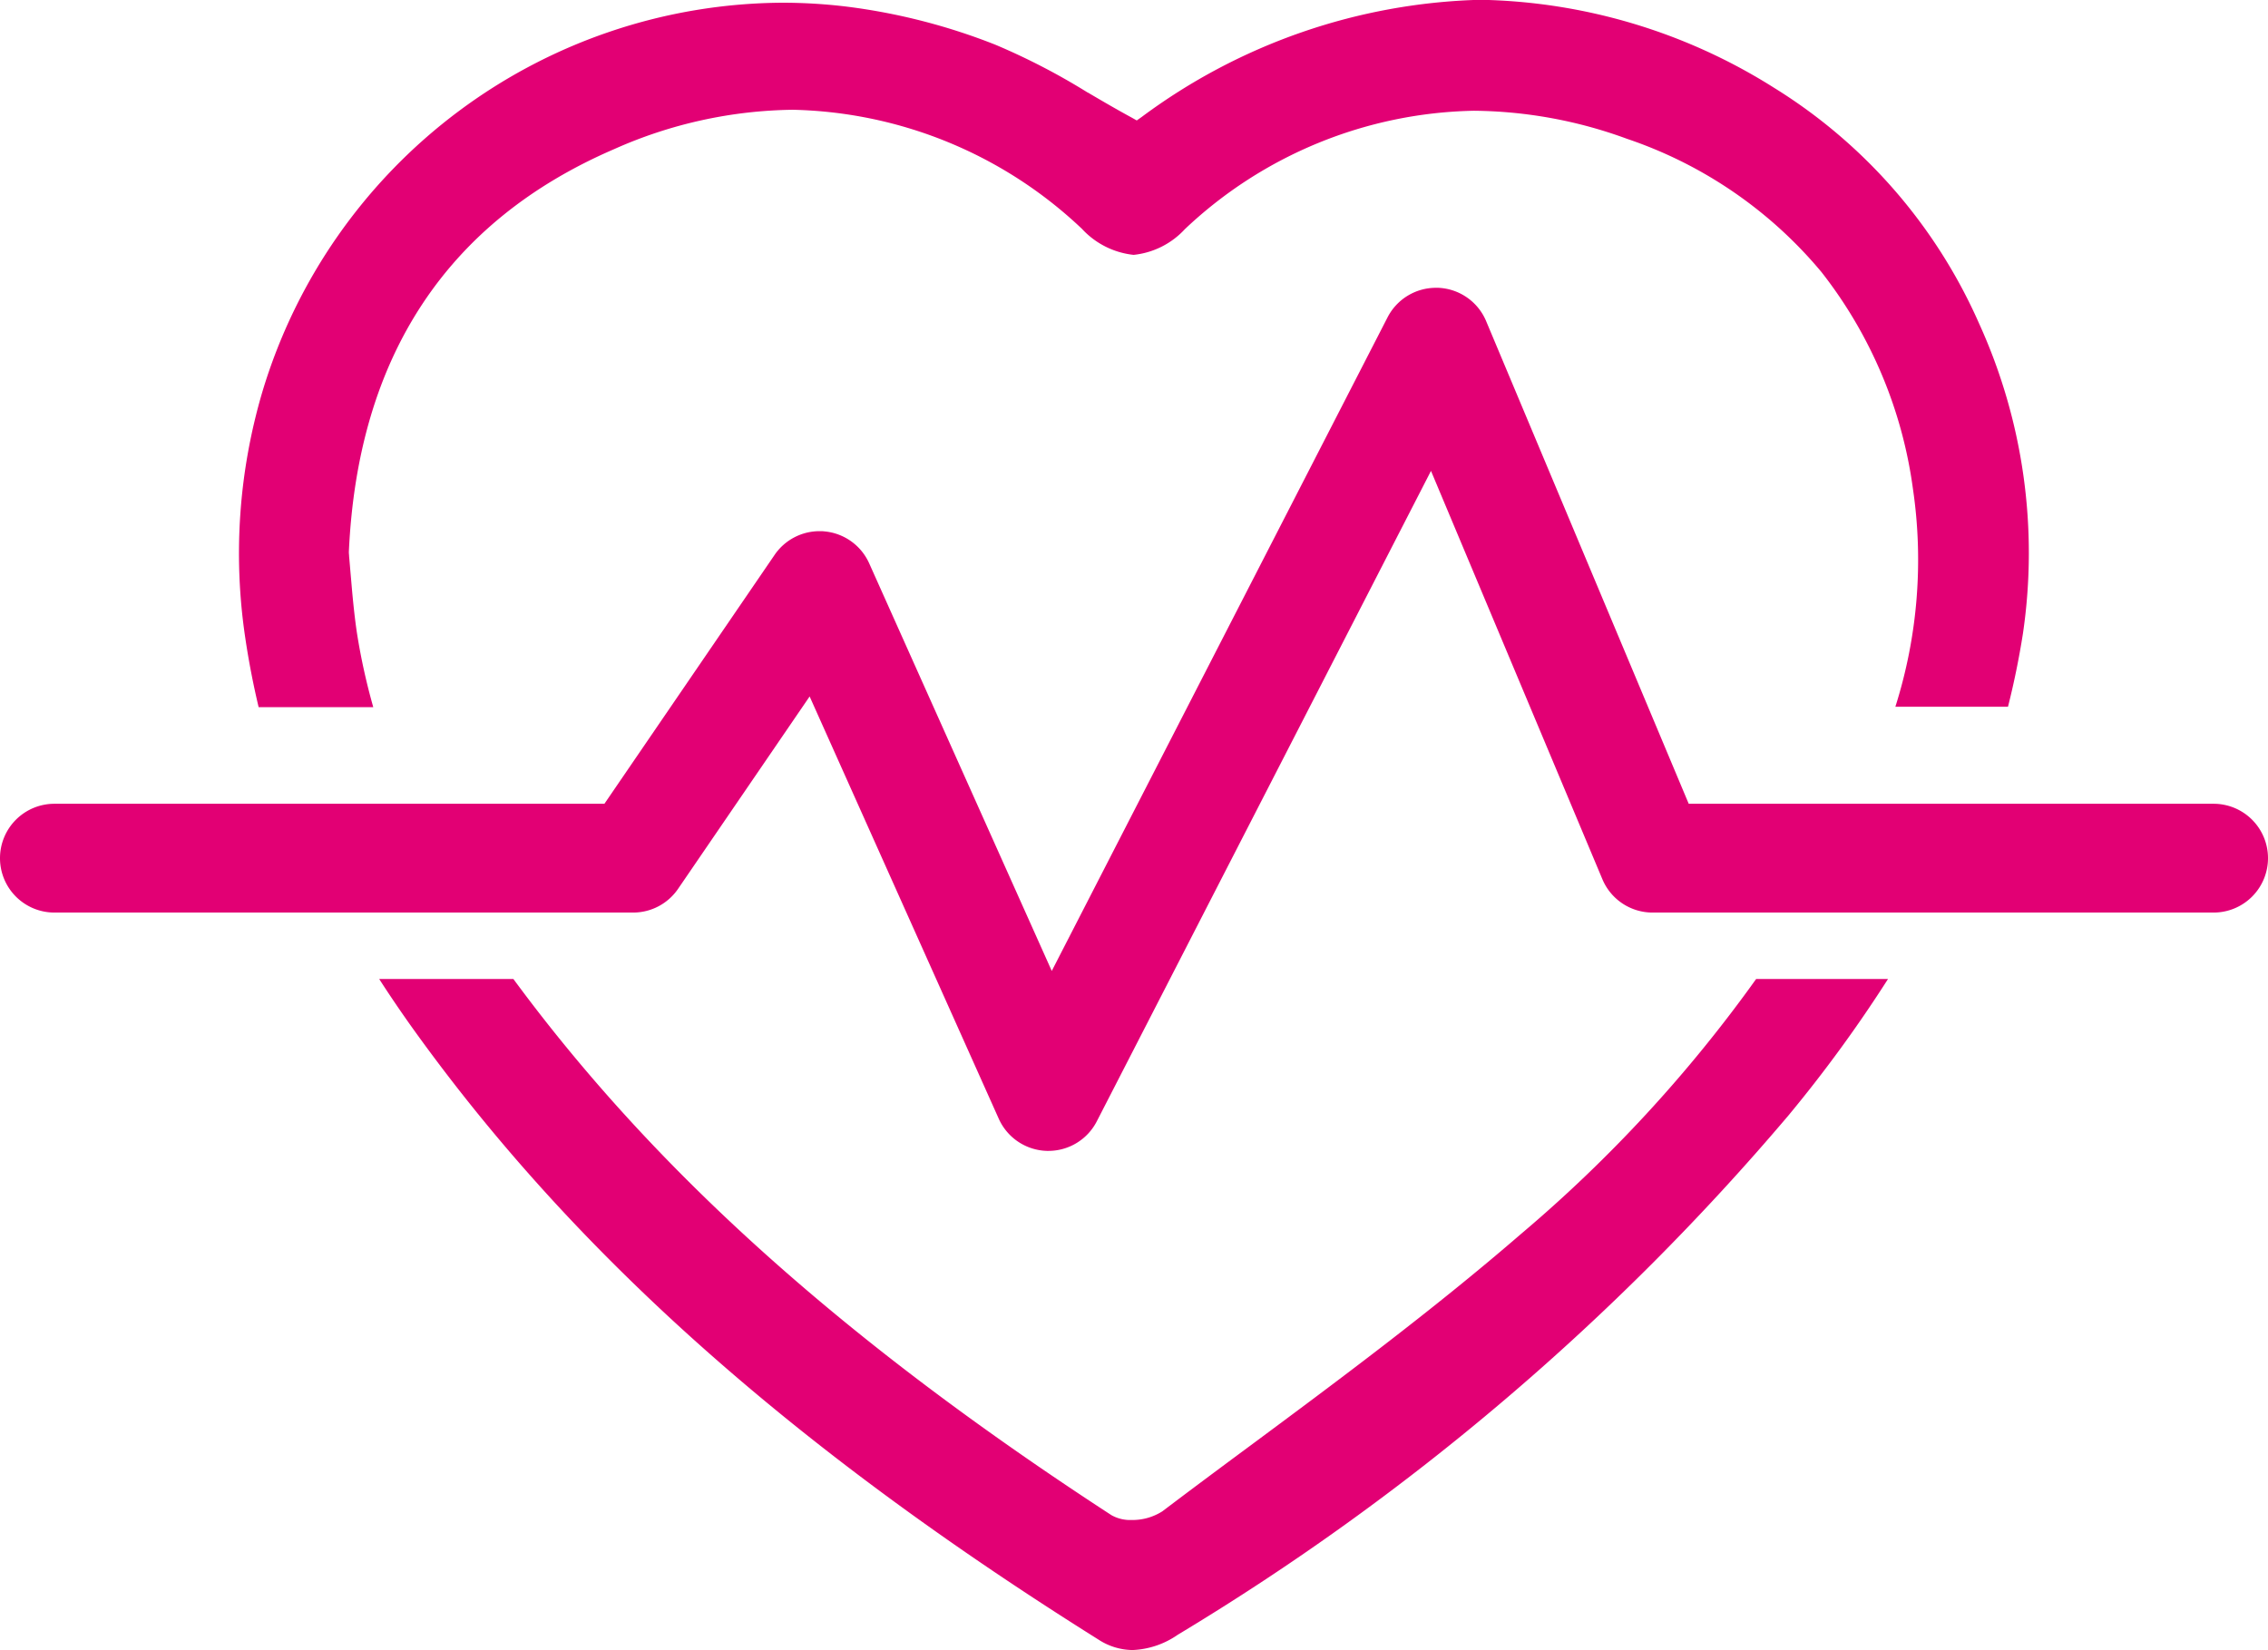
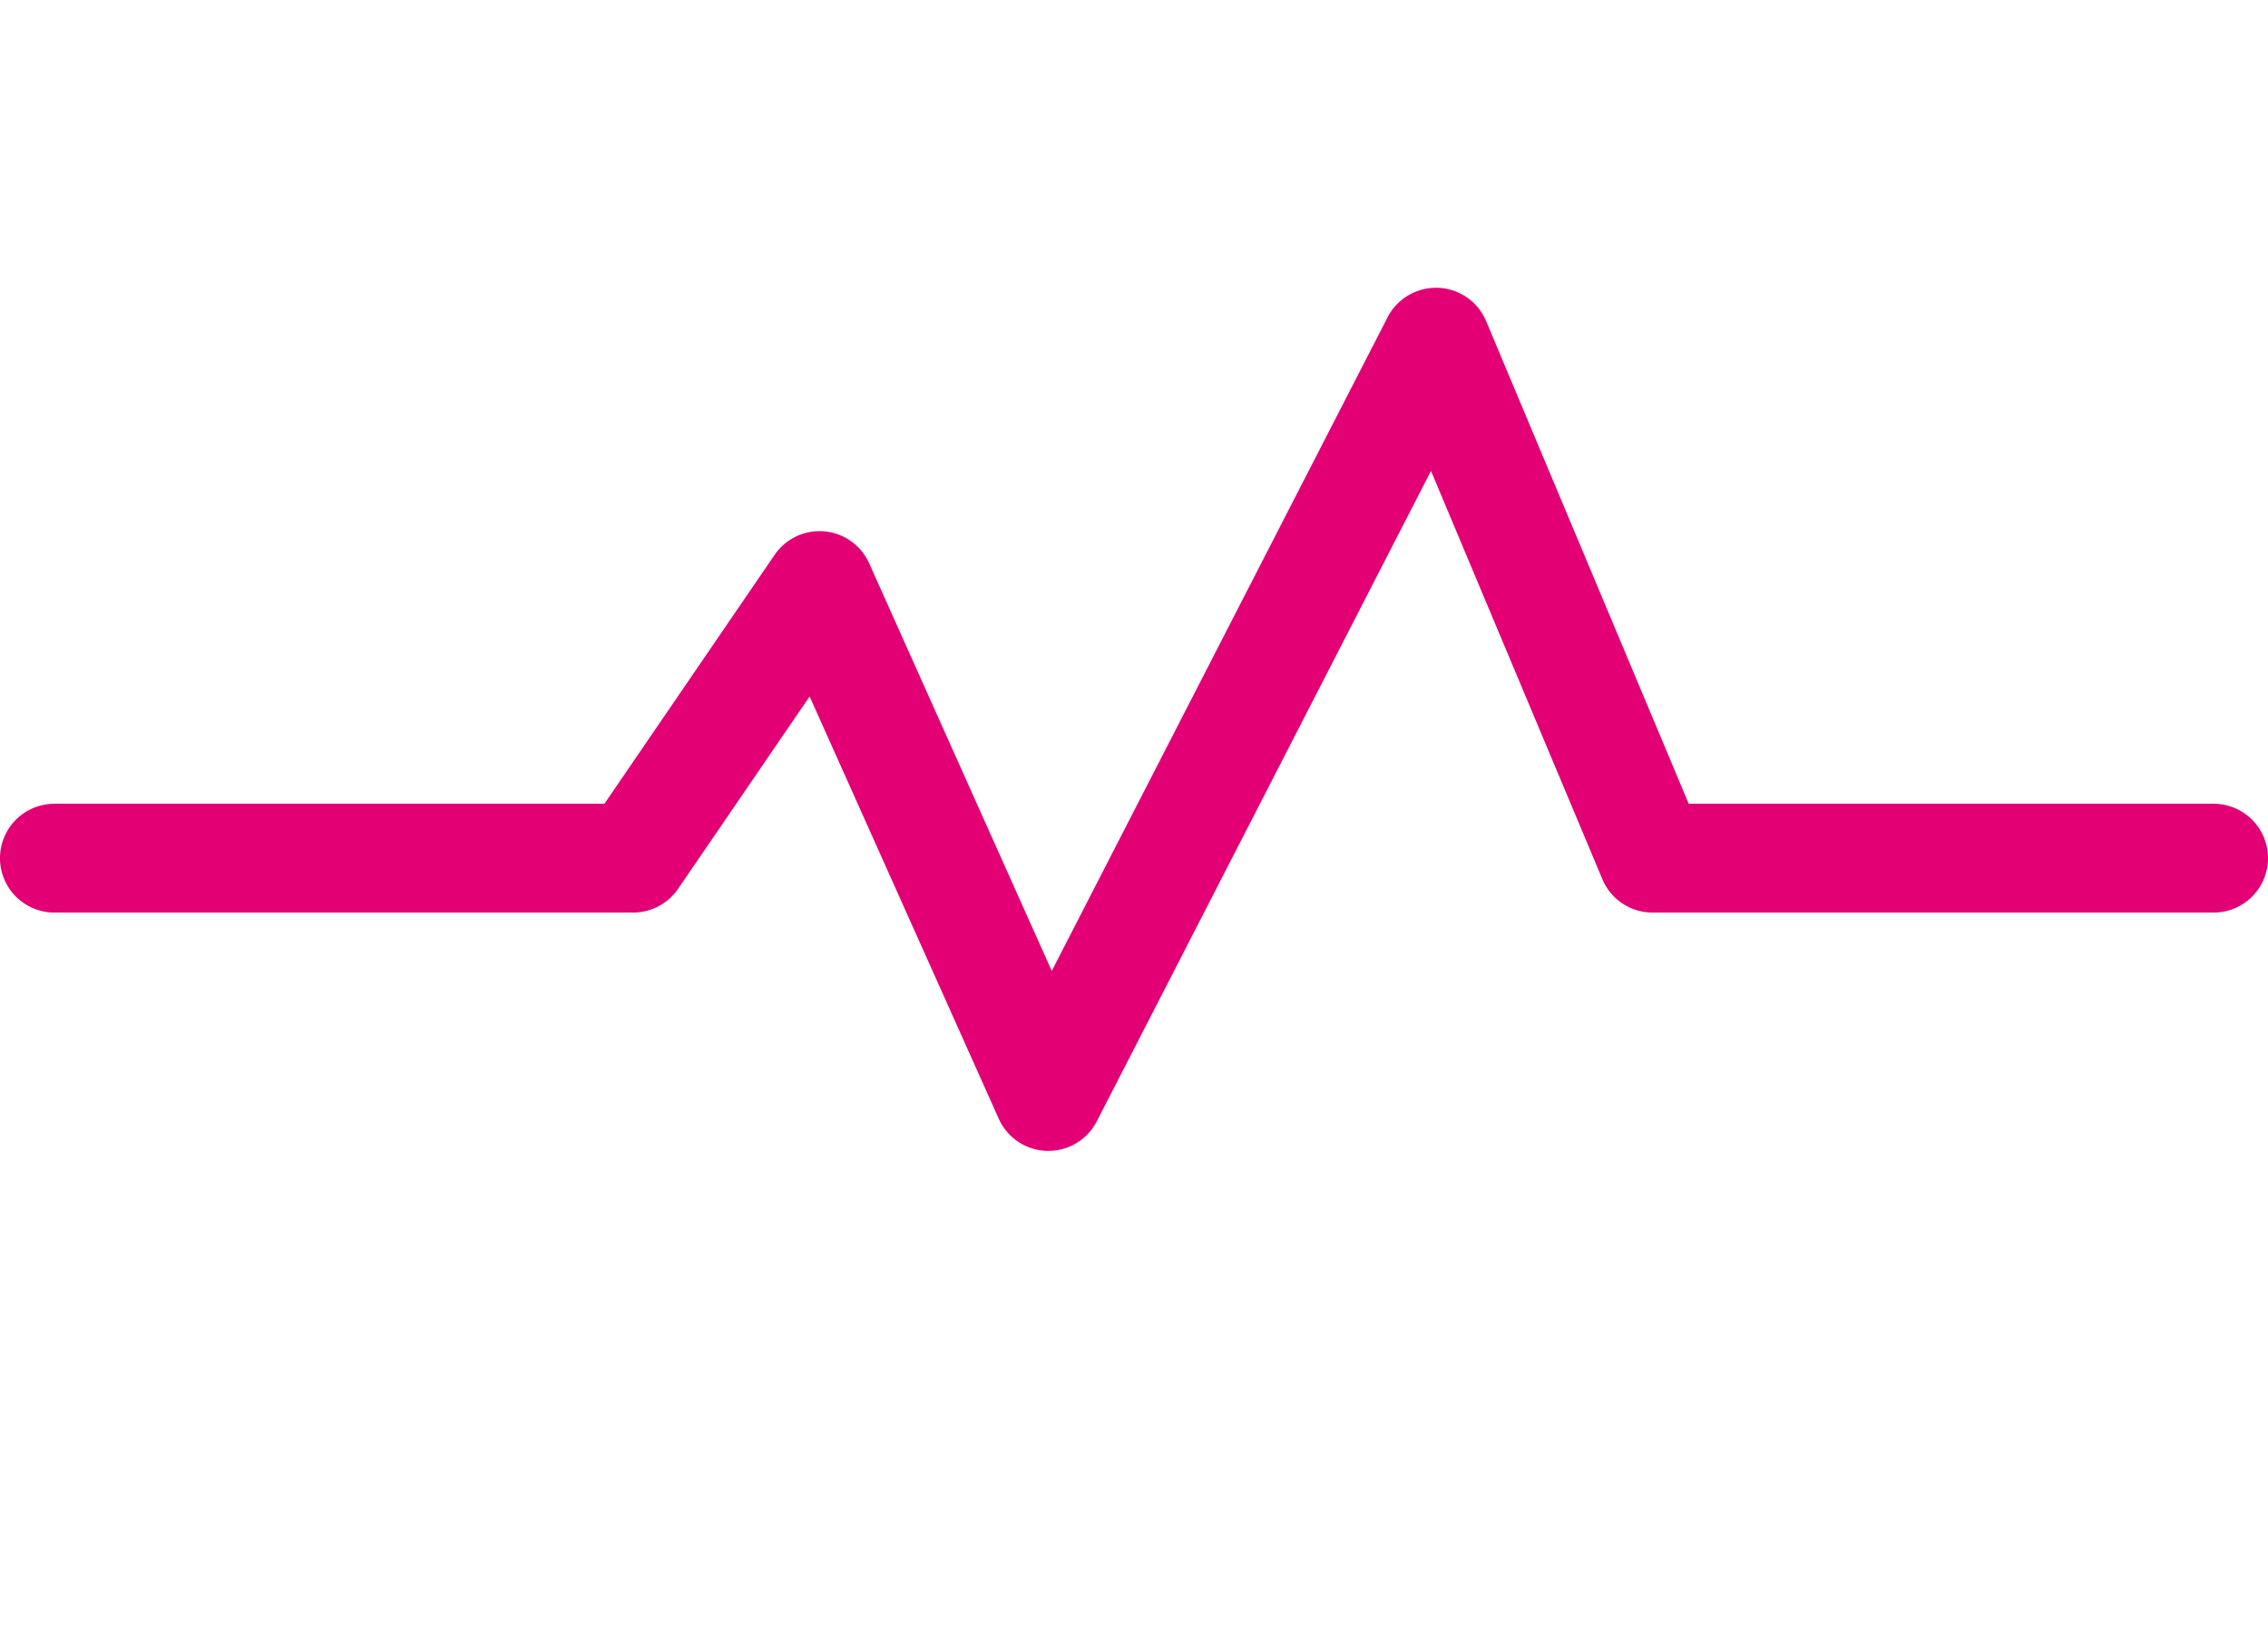
<svg xmlns="http://www.w3.org/2000/svg" width="62.533" height="45.5" viewBox="0 0 62.533 45.5">
  <g id="Group_446" data-name="Group 446" transform="translate(-483.574 -1621.75)">
-     <path id="Subtraction_10" data-name="Subtraction 10" d="M11542.534,7450.5a1.751,1.751,0,0,1-.941-.288c-8.5-5.33-14.538-10.722-18.989-16.969-.308-.436-.591-.855-.843-1.247h3.7c3.91,5.311,9.15,10.01,16.493,14.787a1.054,1.054,0,0,0,.549.131,1.533,1.533,0,0,0,.854-.241c.691-.524,1.5-1.127,2.4-1.793l.026-.019c2.352-1.745,5.018-3.722,7.458-5.833a38.507,38.507,0,0,0,6.485-7.032h3.636a37.533,37.533,0,0,1-2.743,3.76,68.025,68.025,0,0,1-16.839,14.322A2.347,2.347,0,0,1,11542.534,7450.5Zm-20.938-26h-3.159c-.153-.642-.277-1.29-.371-1.927a15.728,15.728,0,0,1,.477-6.779,15.054,15.054,0,0,1,14.333-10.719,14.725,14.725,0,0,1,1.819.113,16.812,16.812,0,0,1,4.057,1.046,18.294,18.294,0,0,1,2.552,1.323l.008,0,.041.026c.381.224.757.443,1.162.663l.133.075.129-.09a16.355,16.355,0,0,1,9.342-3.237,15.686,15.686,0,0,1,8.1,2.426,14.535,14.535,0,0,1,5.654,6.5,15.27,15.27,0,0,1,1.209,8.551c-.108.688-.247,1.367-.412,2.017l-3.105,0a13.405,13.405,0,0,0,.484-6.009,12.362,12.362,0,0,0-2.522-5.977,11.95,11.95,0,0,0-5.355-3.672,12.539,12.539,0,0,0-4.228-.776,11.92,11.92,0,0,0-7.967,3.263,2.235,2.235,0,0,1-1.415.711,2.261,2.261,0,0,1-1.424-.717,11.953,11.953,0,0,0-7.974-3.284,12.435,12.435,0,0,0-4.922,1.084c-4.608,1.987-7.07,5.72-7.317,11.1v.021l0,.018.006.069,0,.015c.015.168.029.337.044.511l.009.1c.031.363.082.971.166,1.525a17.389,17.389,0,0,0,.444,2.017Z" transform="translate(-11027.732 -5783.25)" fill="#e20074" />
    <path id="Path_1215" data-name="Path 1215" d="M-10999.557-5753.194h-.04a1.5,1.5,0,0,1-1.329-.886l-5.215-11.645-3.628,5.306a1.5,1.5,0,0,1-1.238.653h-15.957a1.5,1.5,0,0,1-1.5-1.5,1.5,1.5,0,0,1,1.5-1.5h15.165l4.693-6.864a1.5,1.5,0,0,1,1.238-.653c.044,0,.089,0,.134.006a1.5,1.5,0,0,1,1.235.881l5.034,11.24,9.259-18.024a1.5,1.5,0,0,1,1.334-.814h.058a1.5,1.5,0,0,1,1.325.918l5.586,13.31h14.472a1.5,1.5,0,0,1,1.5,1.5,1.5,1.5,0,0,1-1.5,1.5h-15.469a1.5,1.5,0,0,1-1.383-.919l-4.726-11.26-9.215,17.937A1.5,1.5,0,0,1-10999.557-5753.194Z" transform="translate(11512.038 7406.68)" fill="#e20074" />
  </g>
</svg>